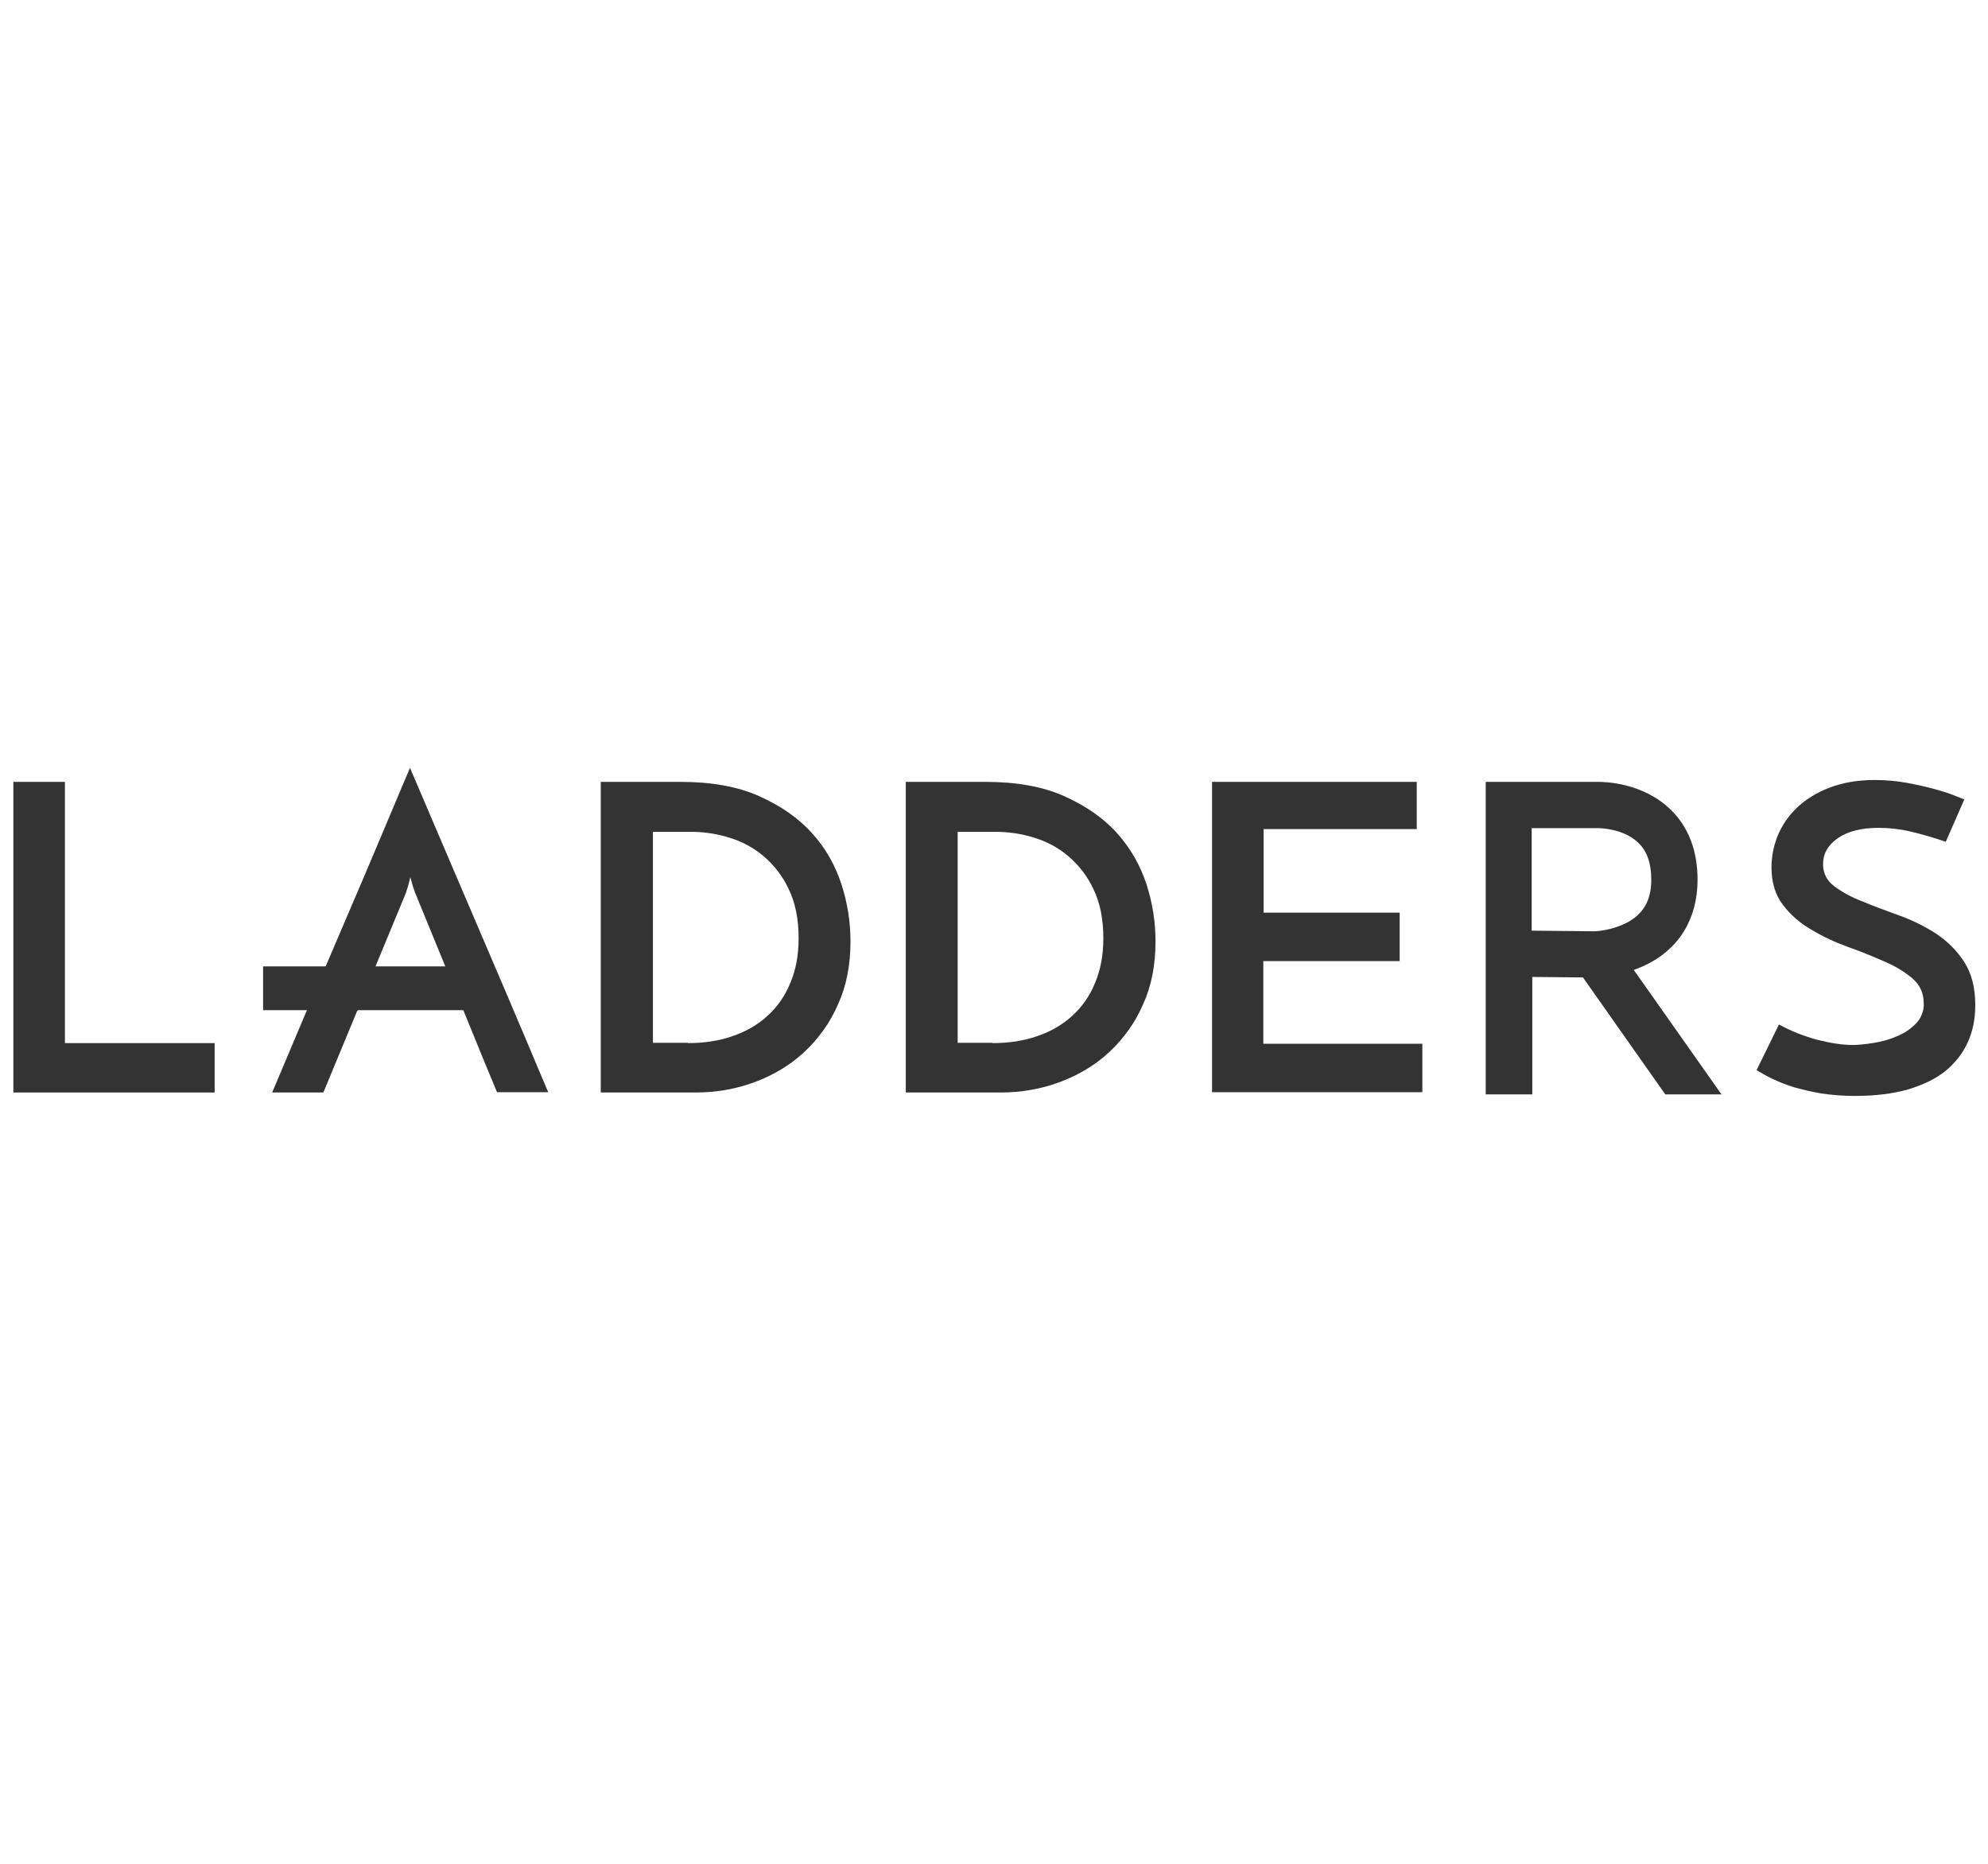
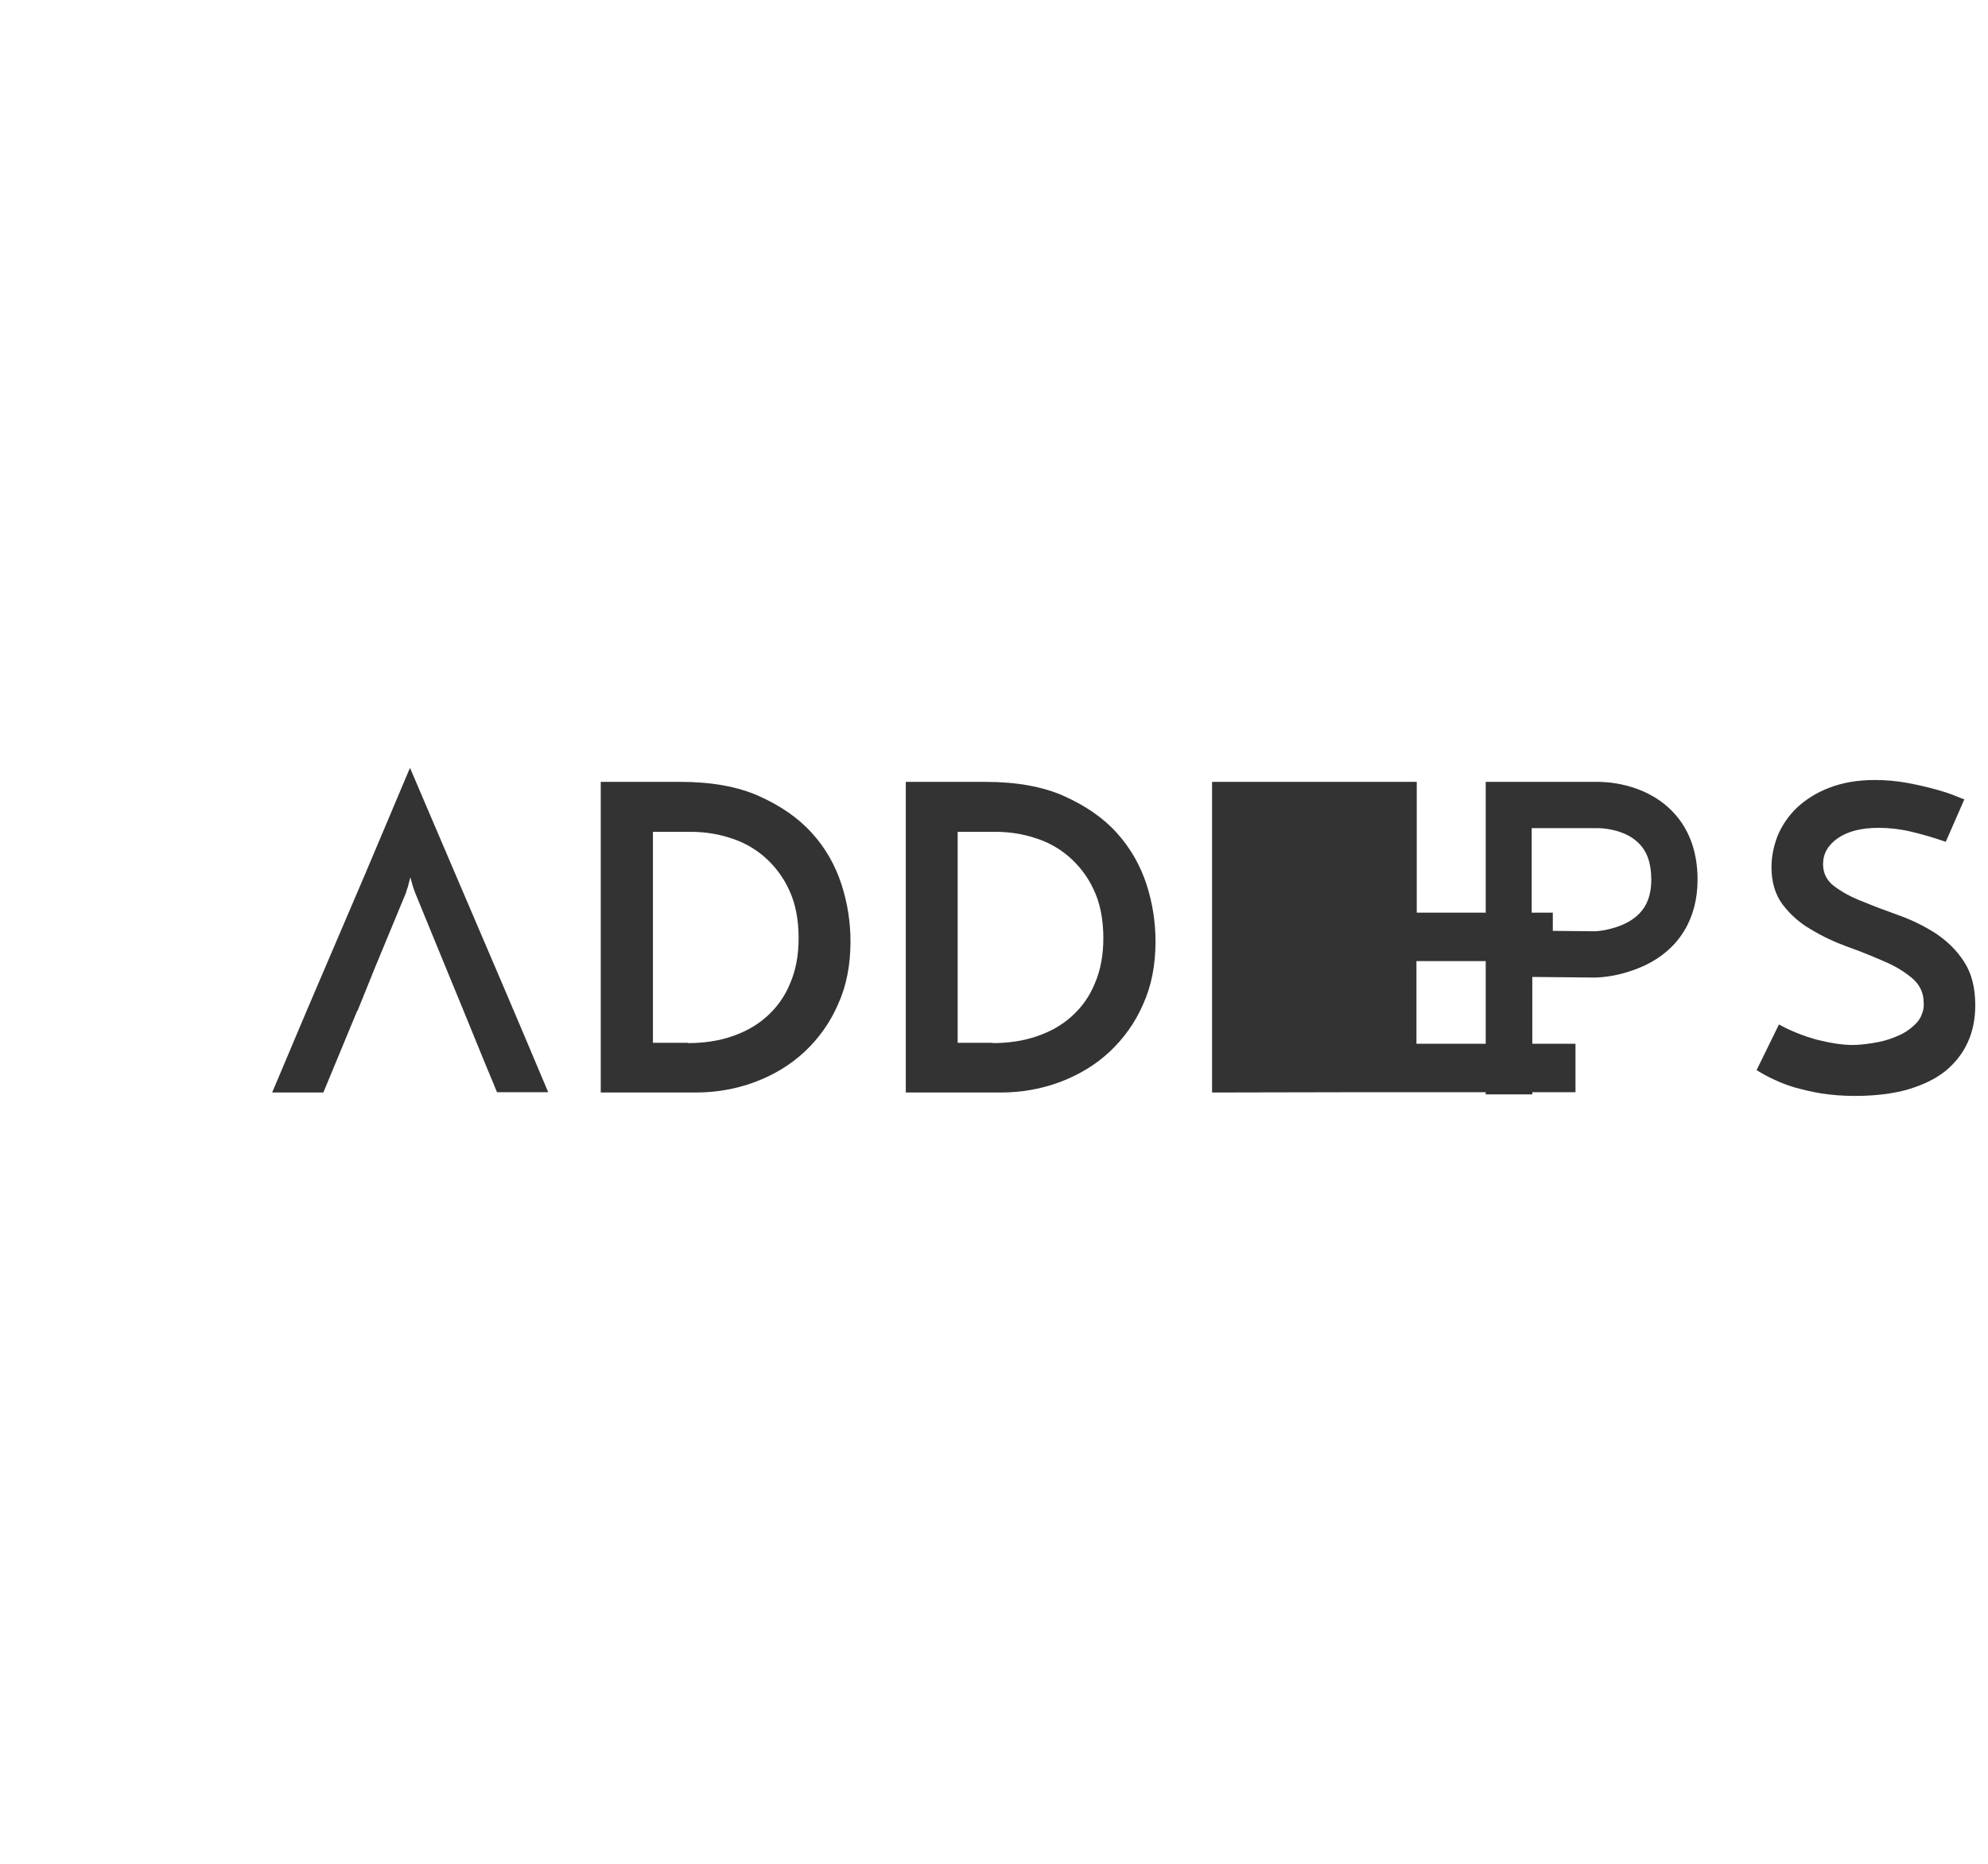
<svg xmlns="http://www.w3.org/2000/svg" id="Layer_1" viewBox="0 0 64 60">
  <defs>
    <style>
      .cls-1, .cls-2 {
        fill: #333;
      }

      .cls-2 {
        fill-rule: evenodd;
      }
    </style>
  </defs>
  <path class="cls-2" d="M11.5,32.54l-1.09,2.63h-1.65c.04-.08.12-.29.26-.61l.51-1.21c.2-.48.43-1.01.68-1.6.25-.59.51-1.19.77-1.8.26-.61.52-1.21.77-1.8l.68-1.61c.2-.48.37-.88.51-1.21.14-.32.22-.53.26-.61l.26.61c.4.94.8,1.87,1.2,2.81.25.59.51,1.19.77,1.8.26.61.52,1.21.77,1.8l.68,1.6c.2.48.37.88.51,1.21.14.32.22.53.26.61h-1.65l-.14-.34-.25-.6c-.23-.56-.46-1.12-.69-1.69l-.58-1.41-.98-2.39c-.06-.16-.11-.33-.15-.49-.02.09-.05.19-.08.31-.04.11-.06.18-.06.19l-.99,2.39-.57,1.41Z" />
-   <path class="cls-2" d="M15.07,32.52h-6.6v-1.41h6.6v1.41ZM.43,35.17v-10h1.66v8.41h4.82v1.59H.43Z" />
  <path class="cls-1" d="M22.14,33.58c.52,0,1-.07,1.43-.22.44-.15.81-.36,1.13-.65.32-.29.57-.64.74-1.06.18-.42.27-.9.27-1.45,0-.62-.11-1.15-.32-1.58-.19-.41-.47-.77-.81-1.06-.32-.27-.69-.47-1.09-.59-.37-.12-.76-.18-1.14-.19h-1.33v6.79h1.13,0ZM19.33,25.17h2.57c1,0,1.85.15,2.54.46.69.31,1.26.7,1.7,1.19.44.48.75,1.04.95,1.65.2.62.29,1.23.29,1.84,0,.75-.13,1.43-.4,2.02-.25.58-.62,1.1-1.08,1.53-.45.42-.98.74-1.59.97-.61.23-1.26.34-1.91.34h-3.06v-10ZM31.95,33.58c.52,0,.99-.07,1.43-.22.44-.15.81-.36,1.13-.65.32-.29.57-.64.74-1.06.18-.42.27-.9.27-1.45,0-.62-.11-1.15-.32-1.58-.19-.41-.47-.77-.81-1.06-.32-.27-.69-.47-1.09-.59-.37-.12-.76-.18-1.14-.19h-1.33v6.79h1.13ZM29.15,25.17h2.57c1,0,1.85.15,2.54.46.69.31,1.26.7,1.7,1.19s.75,1.04.95,1.65c.2.62.29,1.23.29,1.84,0,.75-.13,1.43-.4,2.02-.25.58-.62,1.1-1.08,1.53-.45.42-.98.74-1.59.97-.61.23-1.26.34-1.91.34h-3.06v-10Z" />
-   <path class="cls-2" d="M39.02,35.17v-10h6.59v1.52h-4.93v2.69h4.38v1.56h-4.39v2.66h5.12v1.56h-6.78ZM63.24,25.73l-.6,1.37c-.37-.13-.75-.24-1.13-.33-.34-.08-.69-.12-1.03-.12-.55,0-.99.11-1.31.33-.32.22-.48.5-.48.84,0,.29.12.53.36.71.24.18.54.35.91.49.36.15.76.3,1.18.45.42.15.82.35,1.18.58.36.24.67.54.91.91.24.37.36.83.36,1.4,0,.44-.08.84-.24,1.19-.16.36-.41.67-.71.92-.32.26-.72.45-1.21.6-.49.14-1.06.21-1.71.21-.4,0-.76-.03-1.09-.08-.3-.05-.59-.12-.88-.2-.42-.13-.83-.32-1.2-.55l.72-1.47c.38.21.79.37,1.22.49.44.11.82.17,1.16.17.16,0,.37-.02.63-.06.26-.04.51-.1.76-.21.24-.09.45-.23.63-.41.09-.09.16-.19.2-.31.05-.12.07-.24.06-.36,0-.32-.12-.58-.36-.79-.27-.23-.58-.41-.91-.55-.39-.17-.78-.33-1.18-.47-.41-.15-.8-.33-1.18-.56-.35-.2-.66-.47-.91-.8-.24-.32-.36-.72-.36-1.2,0-.35.07-.69.2-1.02.14-.33.34-.63.62-.9.28-.26.62-.48,1.04-.64.41-.16.9-.25,1.46-.25.35,0,.7.03,1.03.09.33.06.63.13.89.2.26.07.48.14.65.21.17.07.28.11.31.12Z" />
+   <path class="cls-2" d="M39.02,35.17v-10h6.59v1.52v2.69h4.38v1.56h-4.39v2.66h5.12v1.56h-6.78ZM63.24,25.73l-.6,1.37c-.37-.13-.75-.24-1.13-.33-.34-.08-.69-.12-1.03-.12-.55,0-.99.11-1.31.33-.32.22-.48.5-.48.84,0,.29.12.53.36.71.24.18.54.35.91.49.36.15.76.3,1.18.45.42.15.82.35,1.18.58.36.24.67.54.91.91.24.37.36.83.36,1.4,0,.44-.08.84-.24,1.19-.16.36-.41.67-.71.92-.32.26-.72.45-1.21.6-.49.14-1.06.21-1.71.21-.4,0-.76-.03-1.09-.08-.3-.05-.59-.12-.88-.2-.42-.13-.83-.32-1.2-.55l.72-1.47c.38.21.79.37,1.22.49.44.11.82.17,1.16.17.16,0,.37-.02.63-.06.26-.04.51-.1.76-.21.24-.09.45-.23.63-.41.09-.09.16-.19.2-.31.05-.12.07-.24.06-.36,0-.32-.12-.58-.36-.79-.27-.23-.58-.41-.91-.55-.39-.17-.78-.33-1.18-.47-.41-.15-.8-.33-1.18-.56-.35-.2-.66-.47-.91-.8-.24-.32-.36-.72-.36-1.2,0-.35.07-.69.2-1.02.14-.33.34-.63.62-.9.28-.26.62-.48,1.04-.64.41-.16.9-.25,1.46-.25.35,0,.7.03,1.03.09.33.06.63.13.89.2.26.07.48.14.65.21.17.07.28.11.31.12Z" />
  <path class="cls-1" d="M49.31,29.96l2.03.02c.06,0,.54-.03,1-.26.56-.28.82-.73.82-1.4,0-.52-.13-.91-.41-1.18-.48-.48-1.28-.48-1.29-.48h-2.15v3.3ZM49.31,35.23h-1.48v-10.06h3.61c.19,0,1.44.01,2.35.9.57.56.86,1.32.86,2.25,0,1.26-.6,2.24-1.7,2.76-.5.23-1.04.37-1.58.39h0l-2.04-.02v3.78h0Z" />
-   <path class="cls-2" d="M55.42,35.23l-3.51-4.98-1.2.86,2.9,4.12h1.81Z" />
</svg>